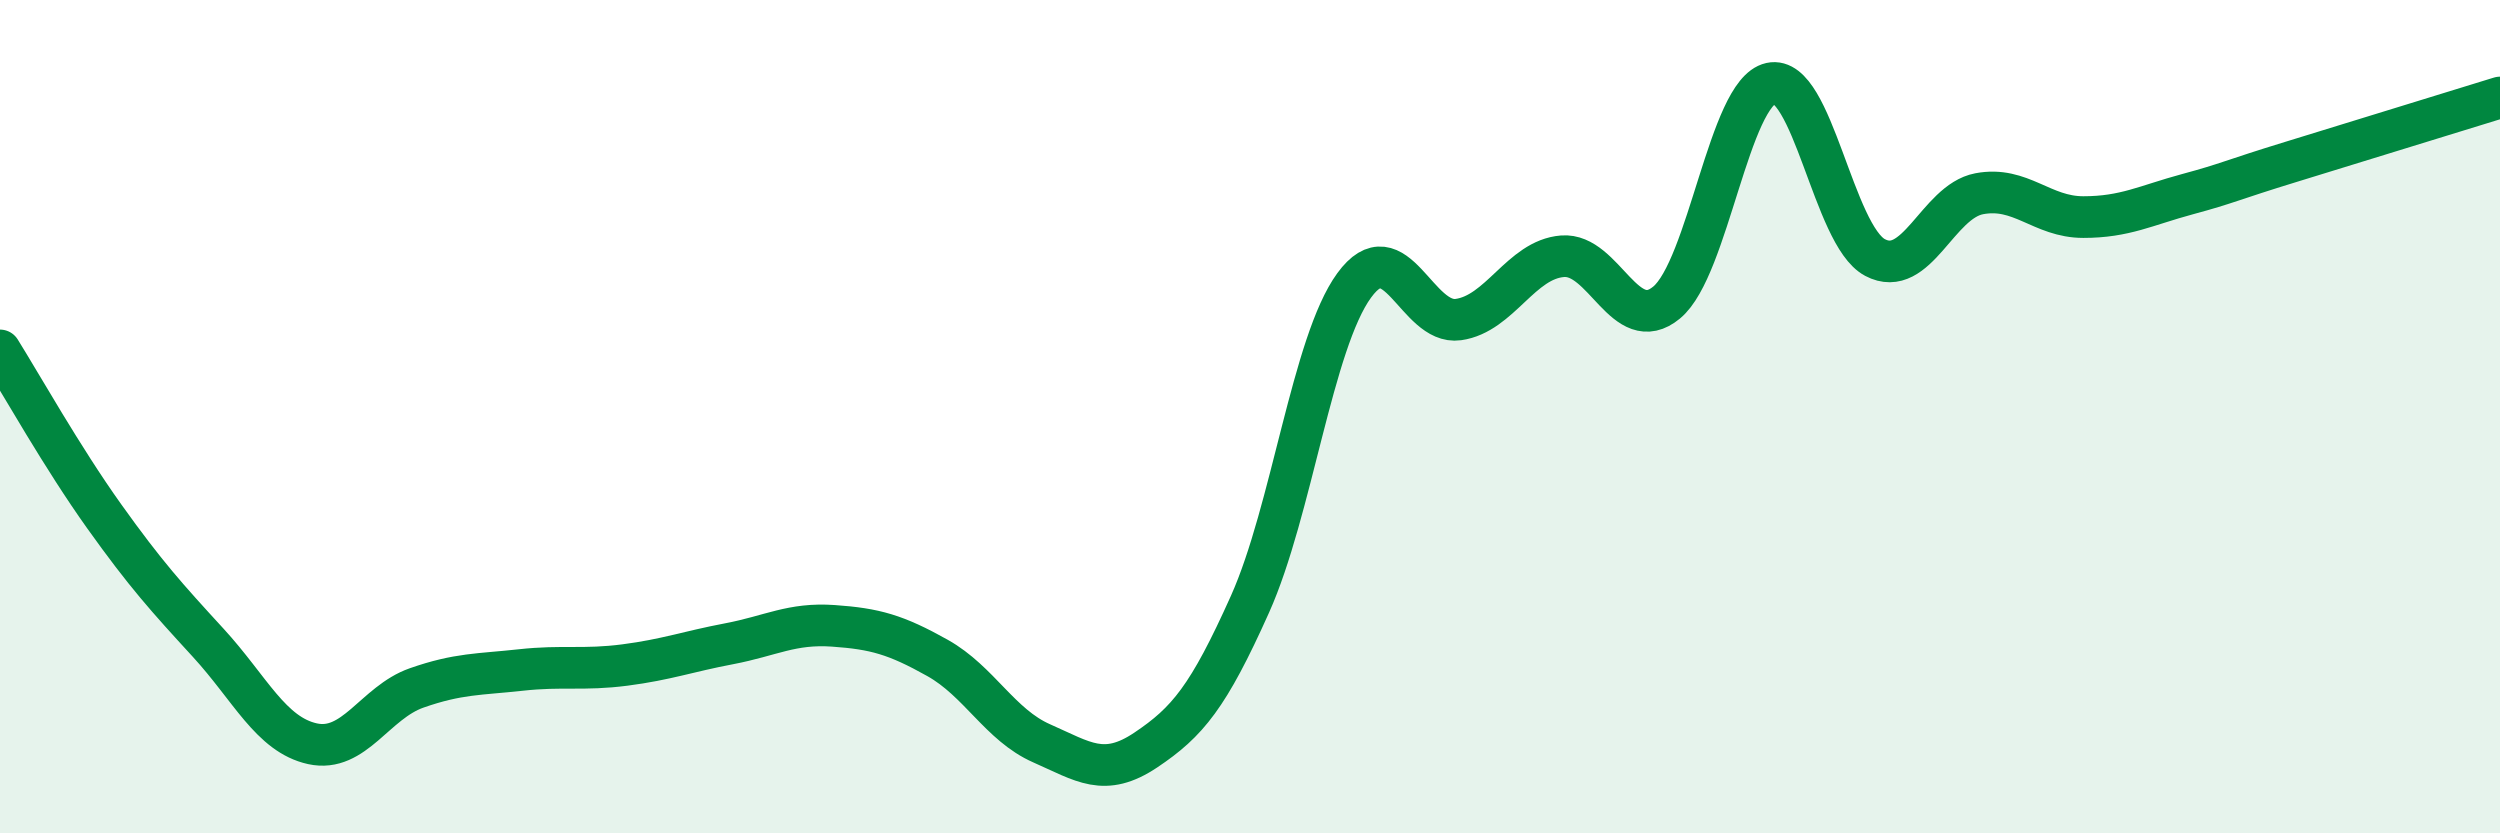
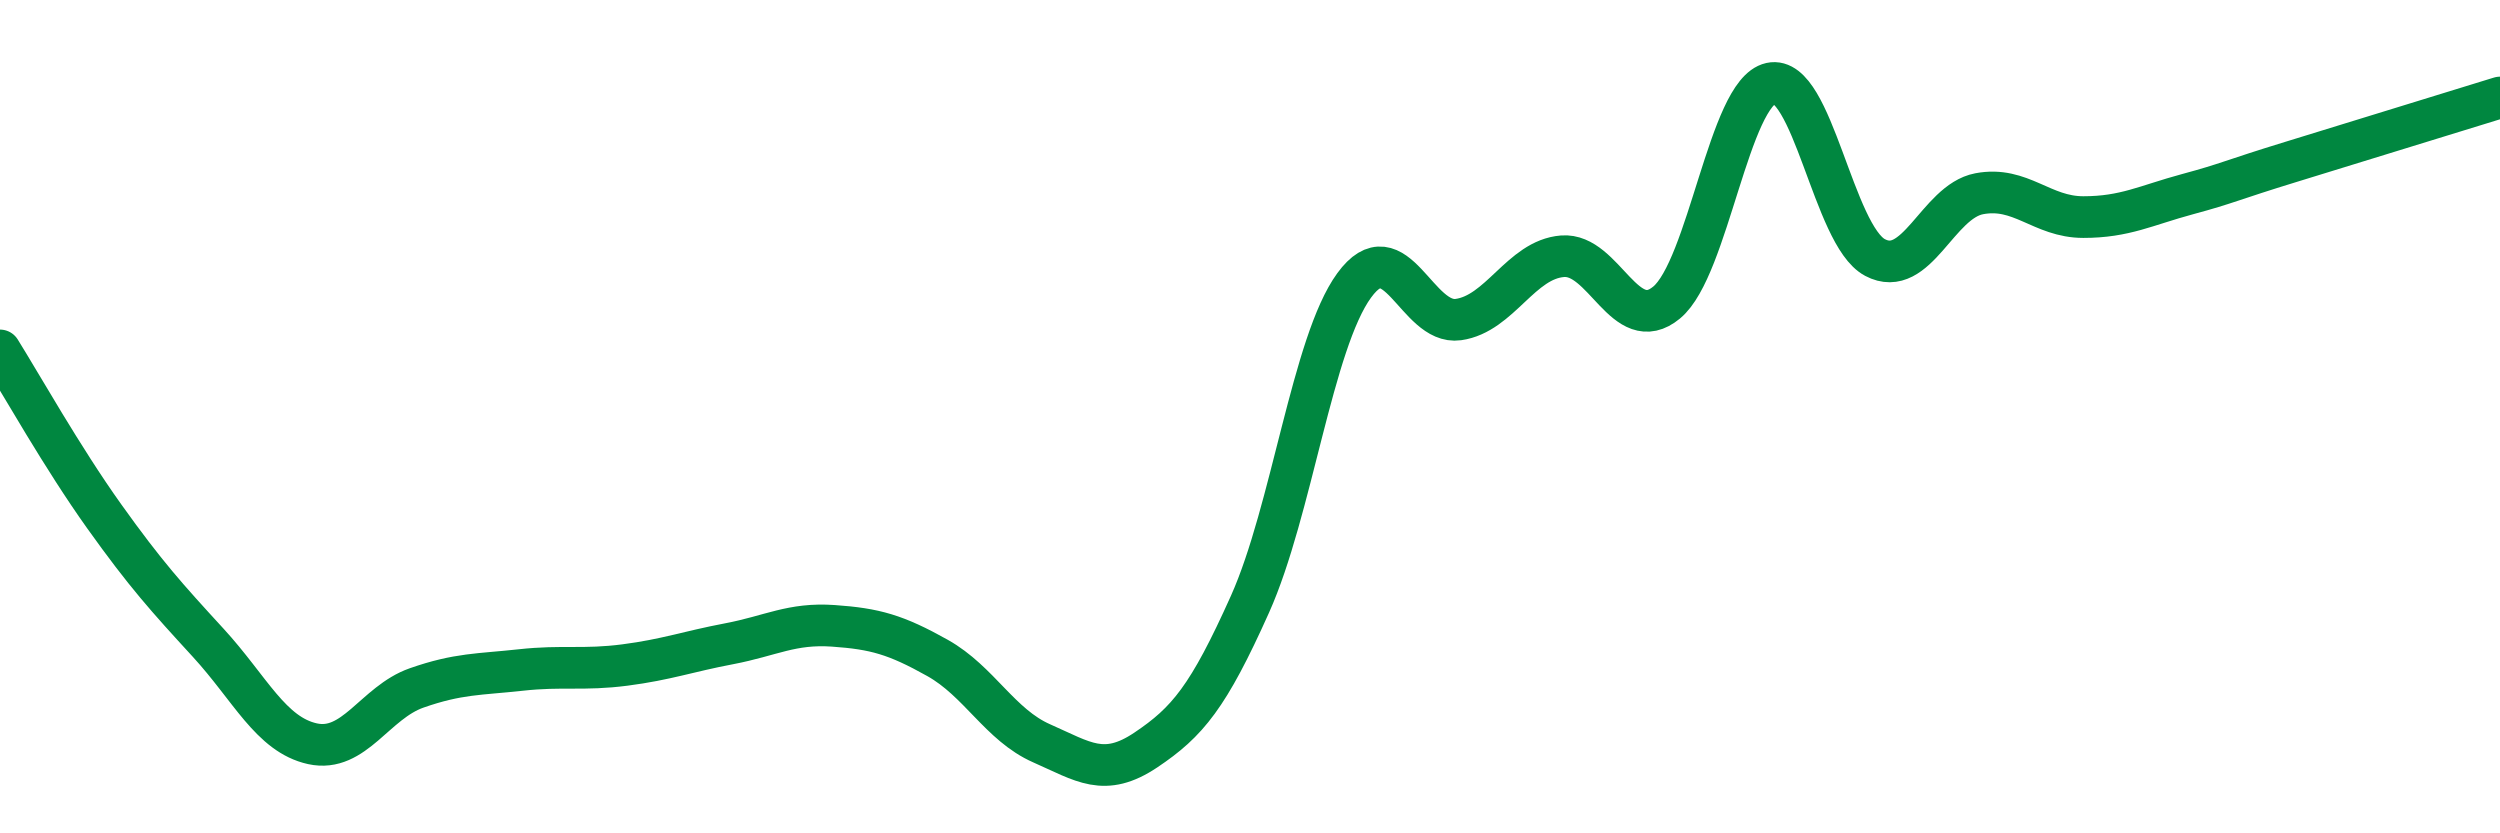
<svg xmlns="http://www.w3.org/2000/svg" width="60" height="20" viewBox="0 0 60 20">
-   <path d="M 0,8.41 C 0.5,9.21 1.5,10.99 2.5,12.39 C 3.5,13.79 4,14.34 5,15.43 C 6,16.52 6.5,17.63 7.5,17.85 C 8.5,18.07 9,16.86 10,16.51 C 11,16.16 11.5,16.19 12.5,16.08 C 13.5,15.97 14,16.09 15,15.96 C 16,15.83 16.5,15.64 17.5,15.45 C 18.5,15.26 19,14.95 20,15.02 C 21,15.09 21.5,15.23 22.5,15.79 C 23.5,16.35 24,17.4 25,17.84 C 26,18.28 26.5,18.67 27.5,18 C 28.5,17.33 29,16.73 30,14.5 C 31,12.27 31.5,8.22 32.5,6.85 C 33.5,5.48 34,7.81 35,7.67 C 36,7.53 36.5,6.23 37.5,6.15 C 38.5,6.07 39,8.09 40,7.26 C 41,6.43 41.5,2.22 42.5,2 C 43.5,1.78 44,5.65 45,6.18 C 46,6.71 46.5,4.84 47.5,4.65 C 48.5,4.46 49,5.21 50,5.21 C 51,5.21 51.5,4.93 52.5,4.66 C 53.5,4.39 53.5,4.34 55,3.88 C 56.5,3.42 59,2.65 60,2.34L60 20L0 20Z" fill="#008740" opacity="0.1" stroke-linecap="round" stroke-linejoin="round" />
  <path d="M 0,8.41 C 0.5,9.21 1.5,10.99 2.5,12.39 C 3.5,13.79 4,14.34 5,15.43 C 6,16.52 6.5,17.63 7.5,17.85 C 8.5,18.07 9,16.86 10,16.51 C 11,16.16 11.5,16.19 12.5,16.08 C 13.5,15.97 14,16.09 15,15.96 C 16,15.83 16.5,15.64 17.5,15.45 C 18.5,15.26 19,14.95 20,15.02 C 21,15.09 21.5,15.23 22.5,15.79 C 23.5,16.35 24,17.4 25,17.84 C 26,18.28 26.5,18.67 27.5,18 C 28.5,17.33 29,16.73 30,14.5 C 31,12.27 31.5,8.22 32.5,6.85 C 33.5,5.48 34,7.81 35,7.67 C 36,7.53 36.5,6.23 37.5,6.15 C 38.5,6.07 39,8.09 40,7.26 C 41,6.43 41.5,2.22 42.5,2 C 43.5,1.78 44,5.65 45,6.18 C 46,6.71 46.5,4.84 47.5,4.65 C 48.5,4.46 49,5.21 50,5.21 C 51,5.21 51.5,4.93 52.5,4.66 C 53.5,4.39 53.5,4.34 55,3.88 C 56.5,3.42 59,2.65 60,2.34" stroke="#008740" stroke-width="1" fill="none" stroke-linecap="round" stroke-linejoin="round" />
</svg>